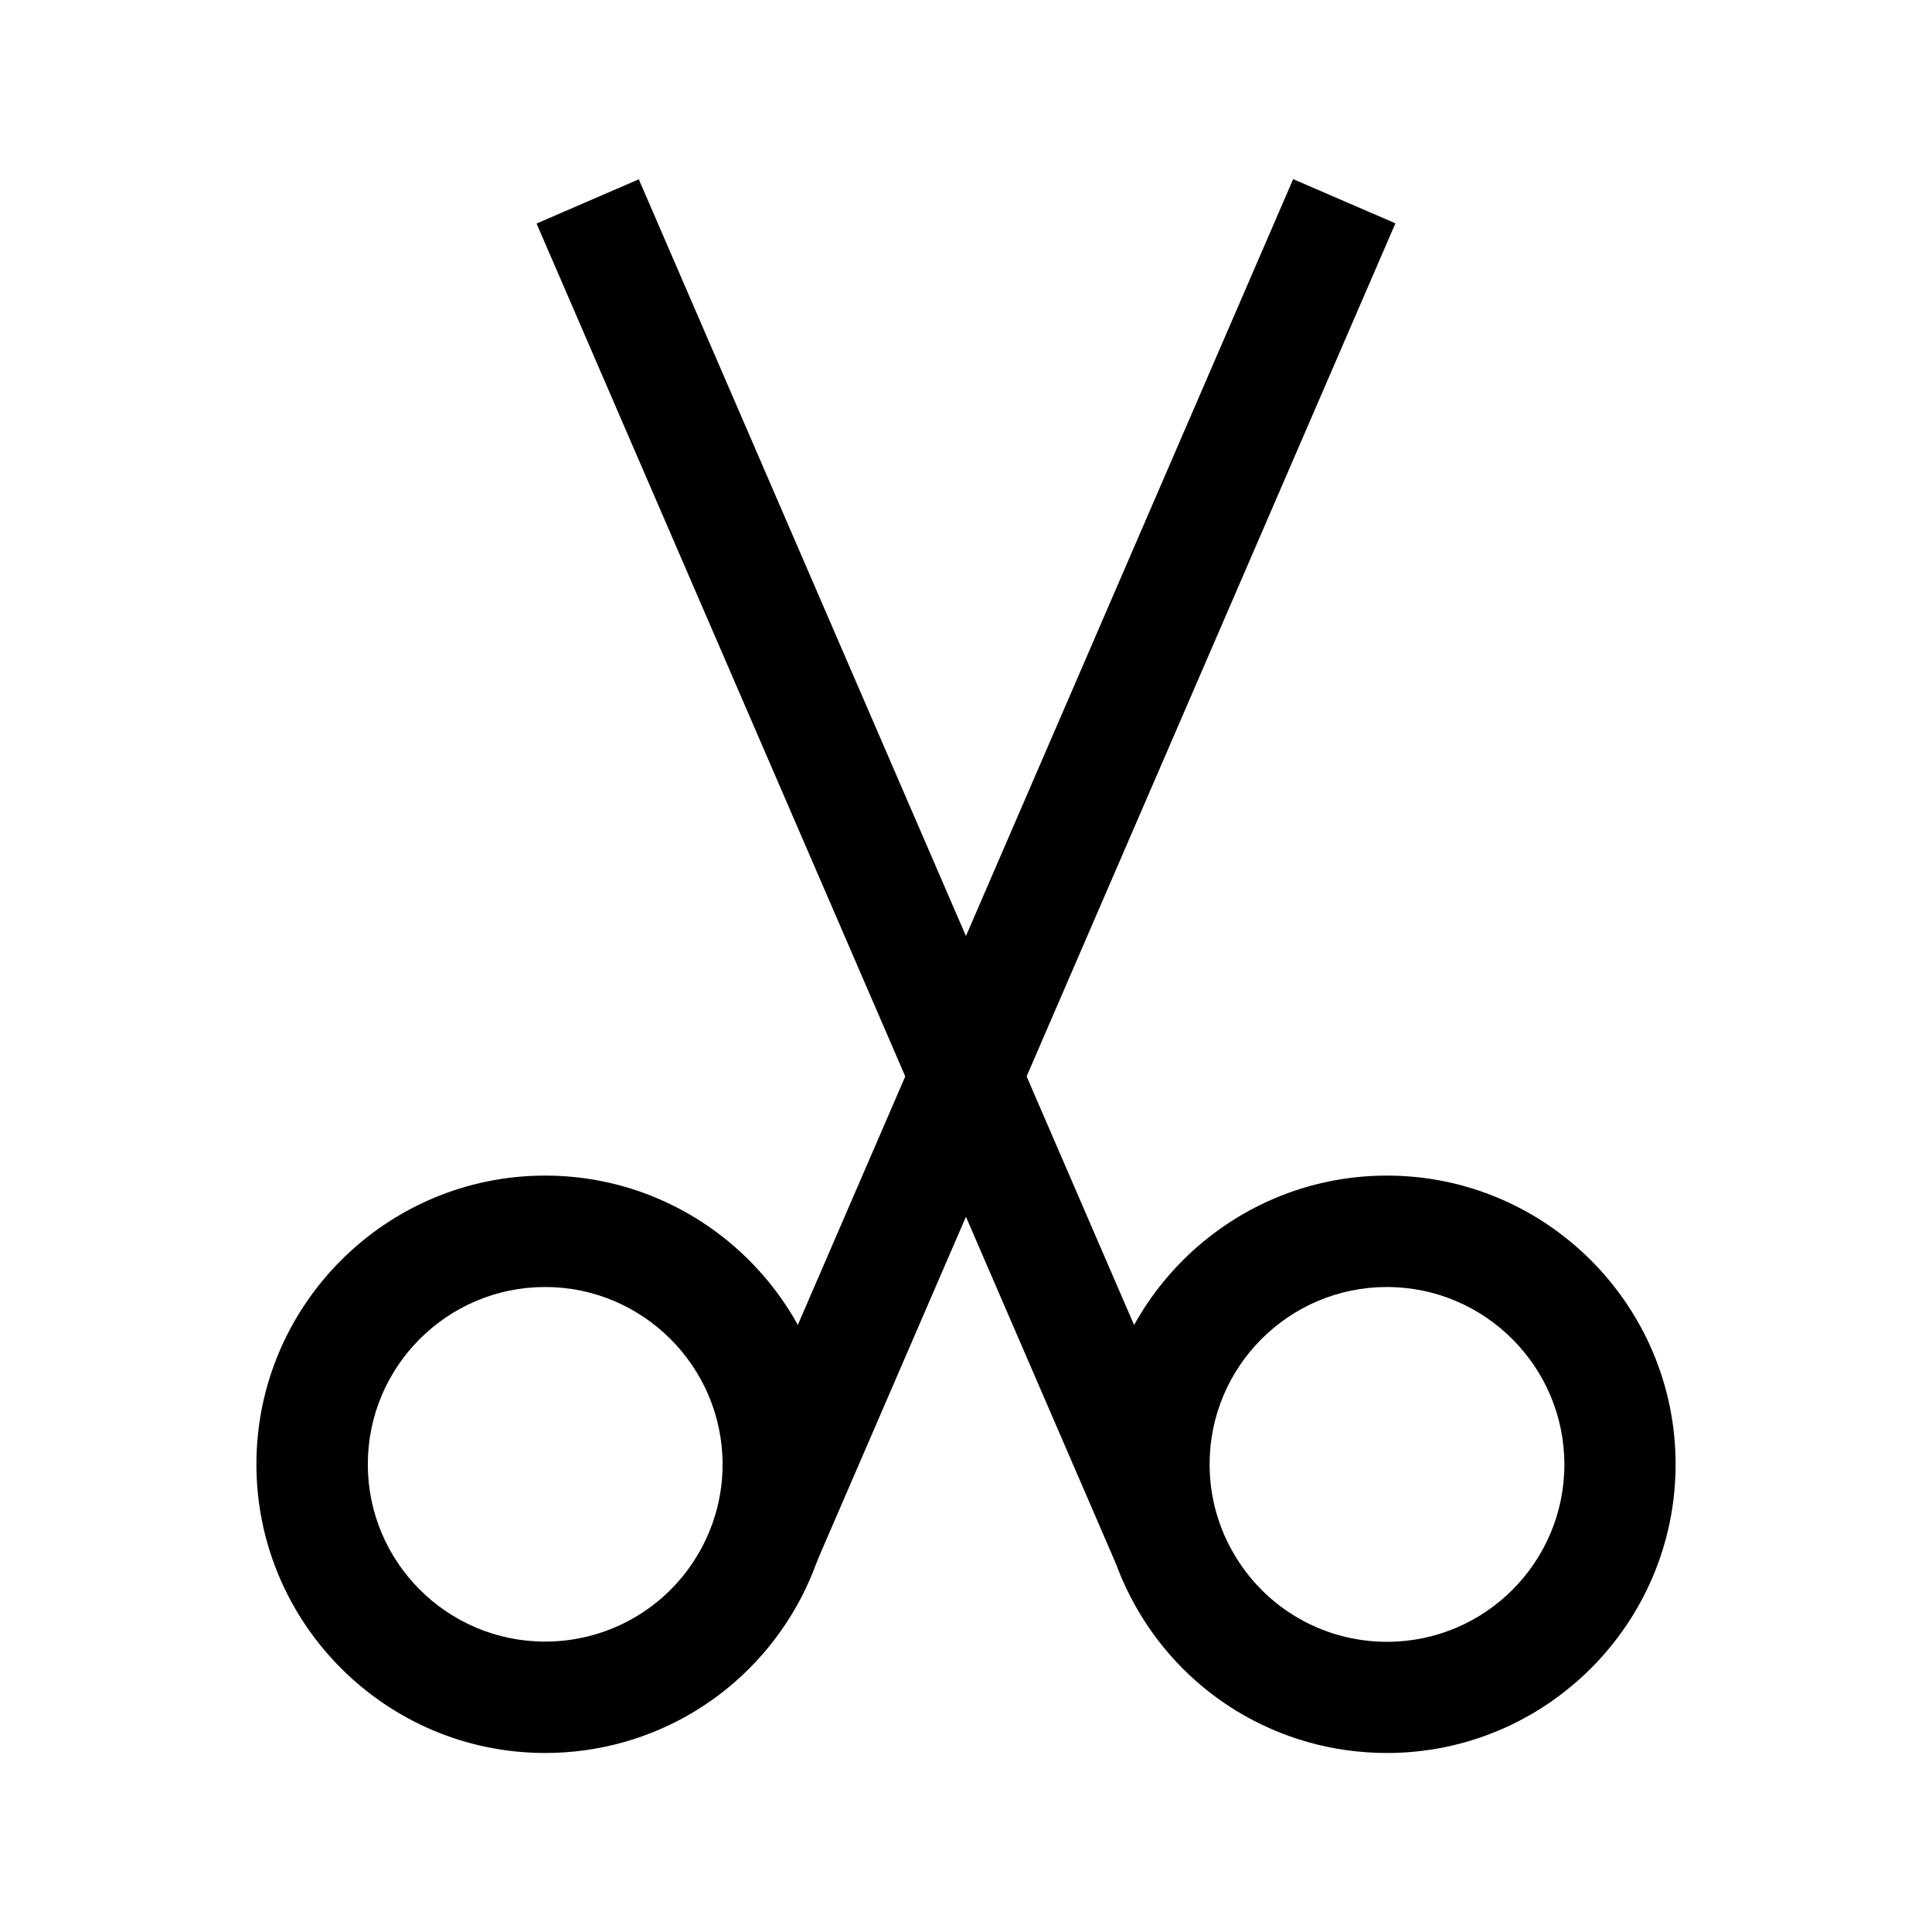
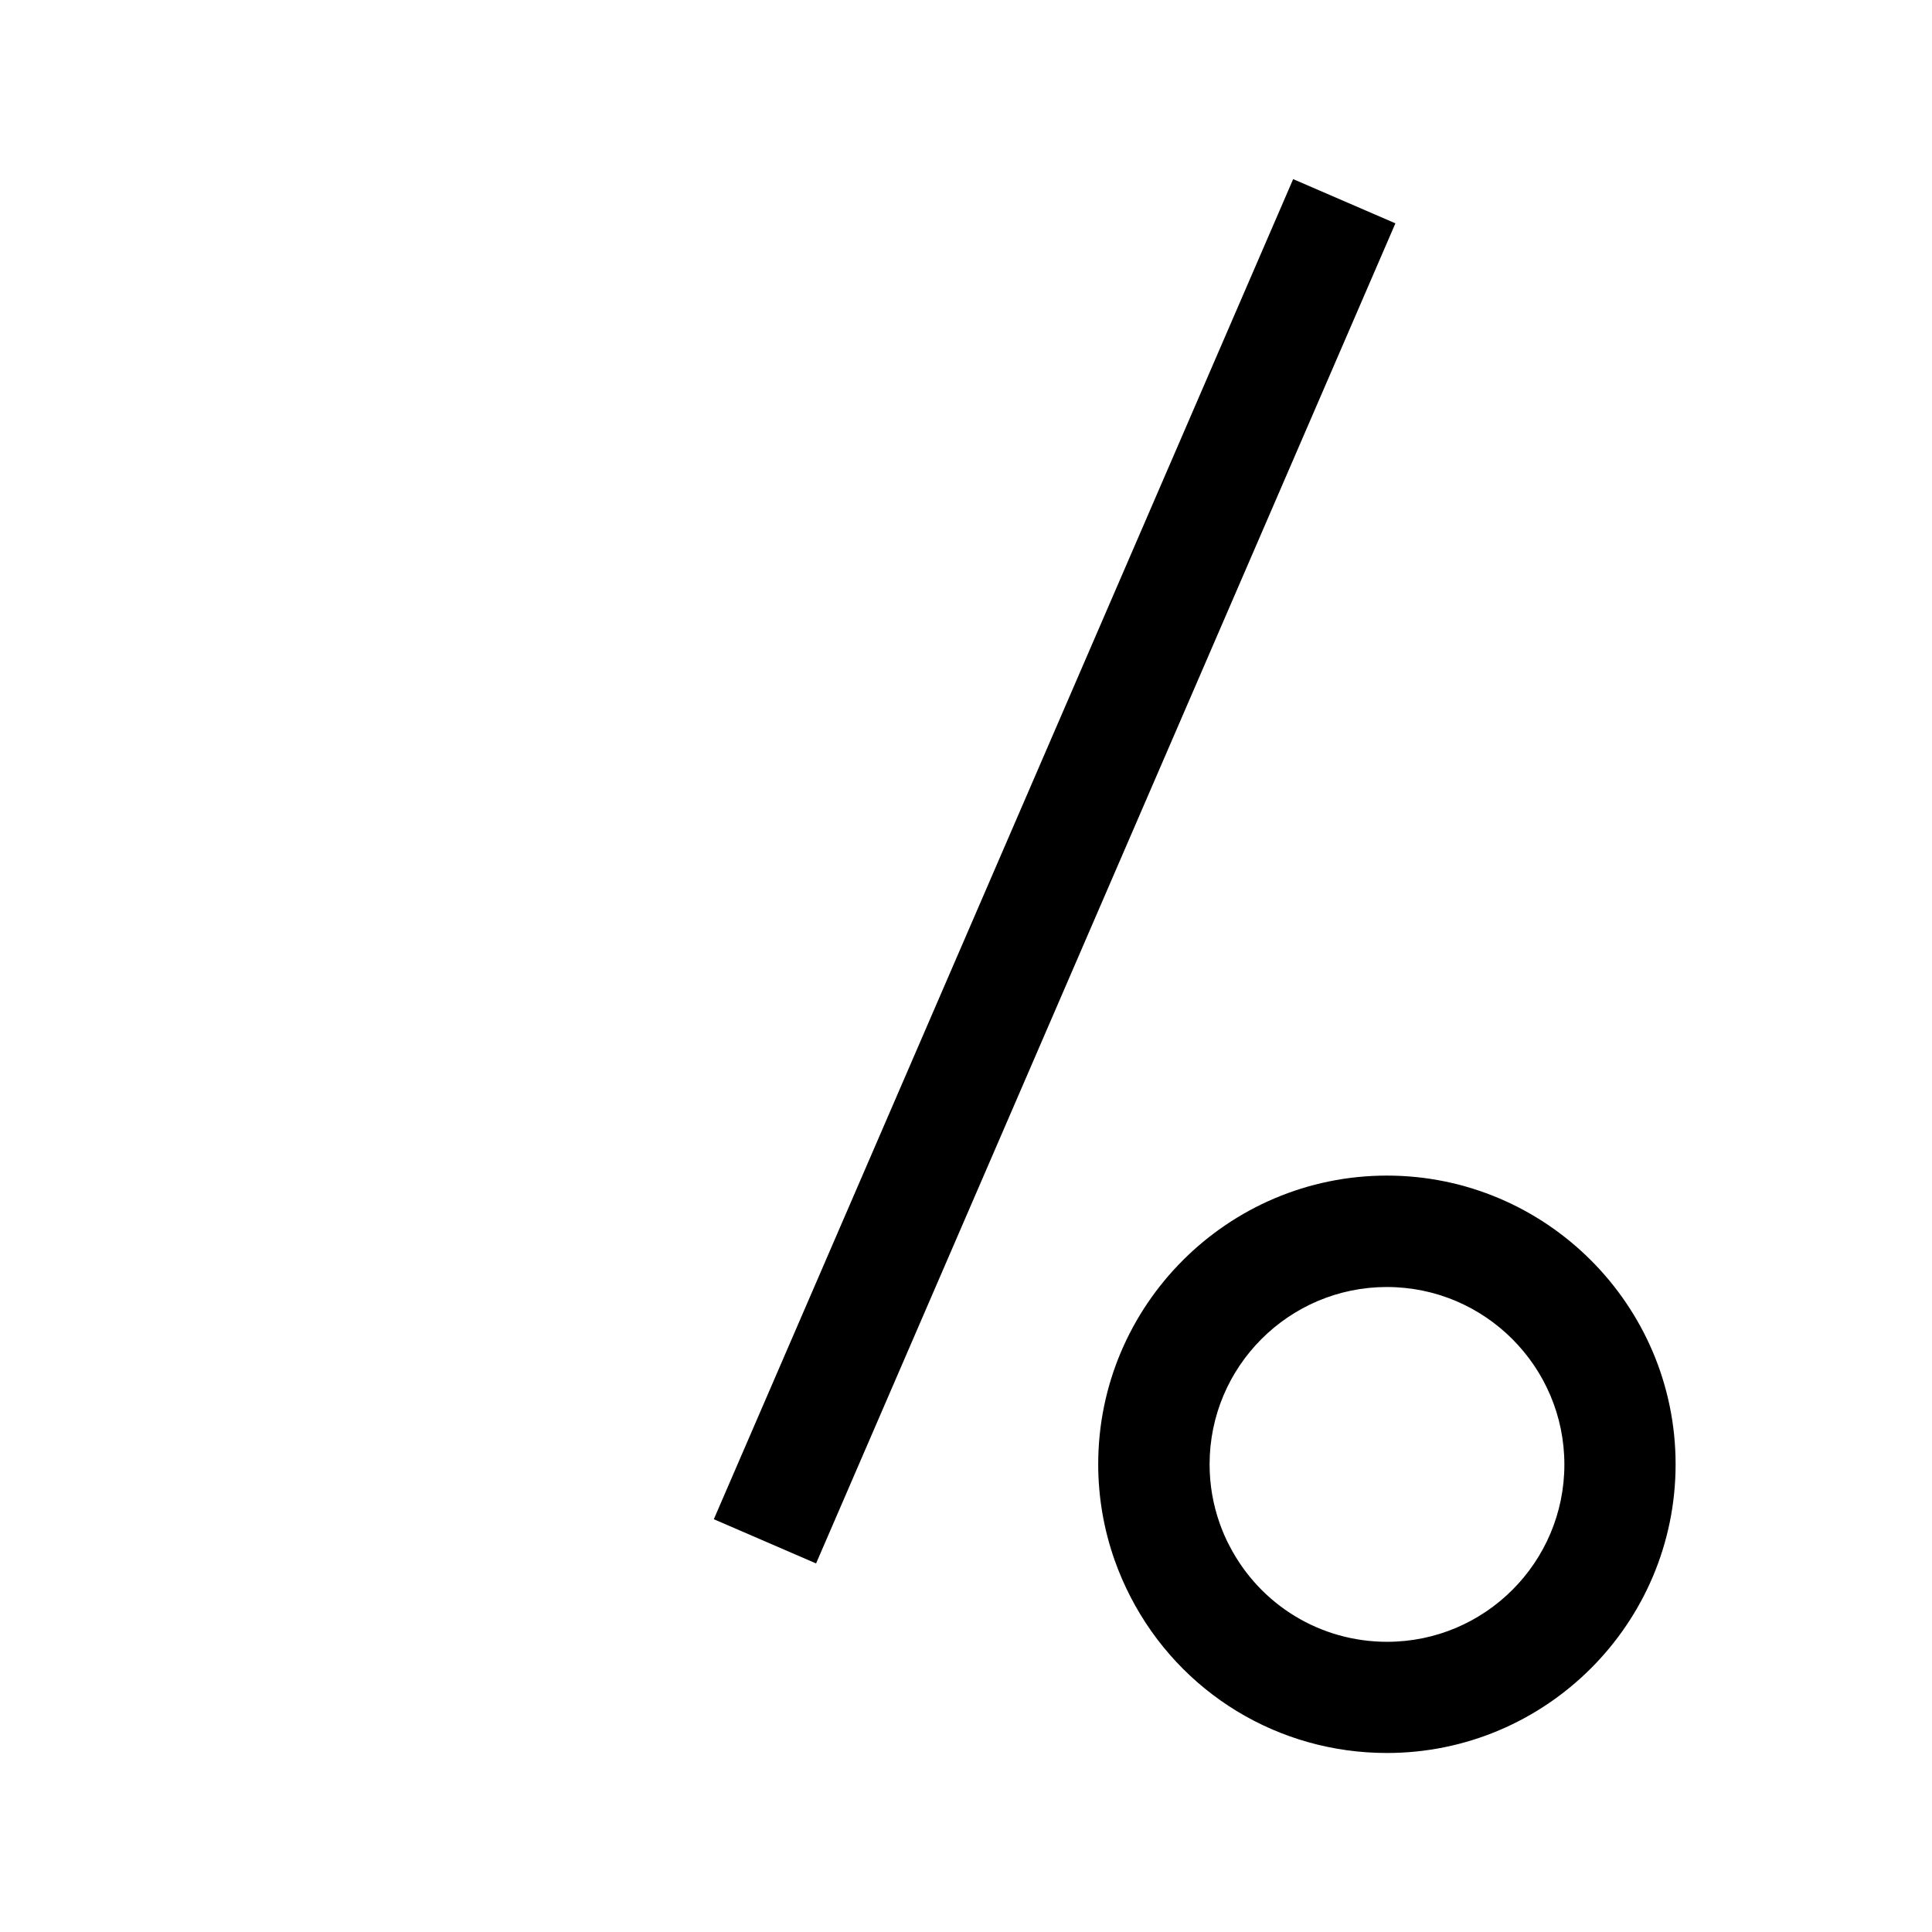
<svg xmlns="http://www.w3.org/2000/svg" fill="#000000" width="800px" height="800px" version="1.1" viewBox="144 144 512 512">
  <g>
-     <path d="m288.46 608.56c-42.164 0-76.508-34.34-76.508-76.508 0-42.164 34.34-76.508 76.508-76.508 42.164 0 76.508 34.34 76.508 76.508 0 8.707-1.477 17.219-4.328 25.387-1.18 3.344-2.609 6.641-4.231 9.789-13.238 25.488-39.266 41.332-67.949 41.332zm0-123.49c-25.93 0-46.984 21.059-46.984 46.984 0 25.93 21.059 46.984 46.984 46.984 17.613 0 33.652-9.742 41.77-25.387 0.984-1.918 1.871-3.938 2.609-6.004 1.77-5.019 2.656-10.234 2.656-15.598-0.047-25.922-21.156-46.98-47.035-46.98z" />
    <path d="m486.7 191.47 27.098 11.715-153.53 355.14-27.098-11.715z" />
    <path d="m511.54 608.56c-28.734 0-54.758-15.844-67.945-41.379-1.625-3.148-3.051-6.445-4.231-9.789-2.856-8.117-4.328-16.68-4.328-25.34 0-42.164 34.34-76.508 76.508-76.508 42.164 0 76.508 34.34 76.508 76.508-0.004 42.164-34.297 76.508-76.512 76.508zm0-123.49c-25.93 0-46.984 21.059-46.984 46.984 0 5.363 0.887 10.578 2.656 15.598 0.738 2.066 1.574 4.082 2.609 6.004 8.117 15.695 24.109 25.438 41.77 25.438 25.93 0 46.984-21.059 46.984-46.984 0-25.934-21.105-47.039-47.035-47.039z" />
-     <path d="m313.29 191.52 153.53 355.14-27.098 11.715-153.53-355.14z" />
  </g>
</svg>